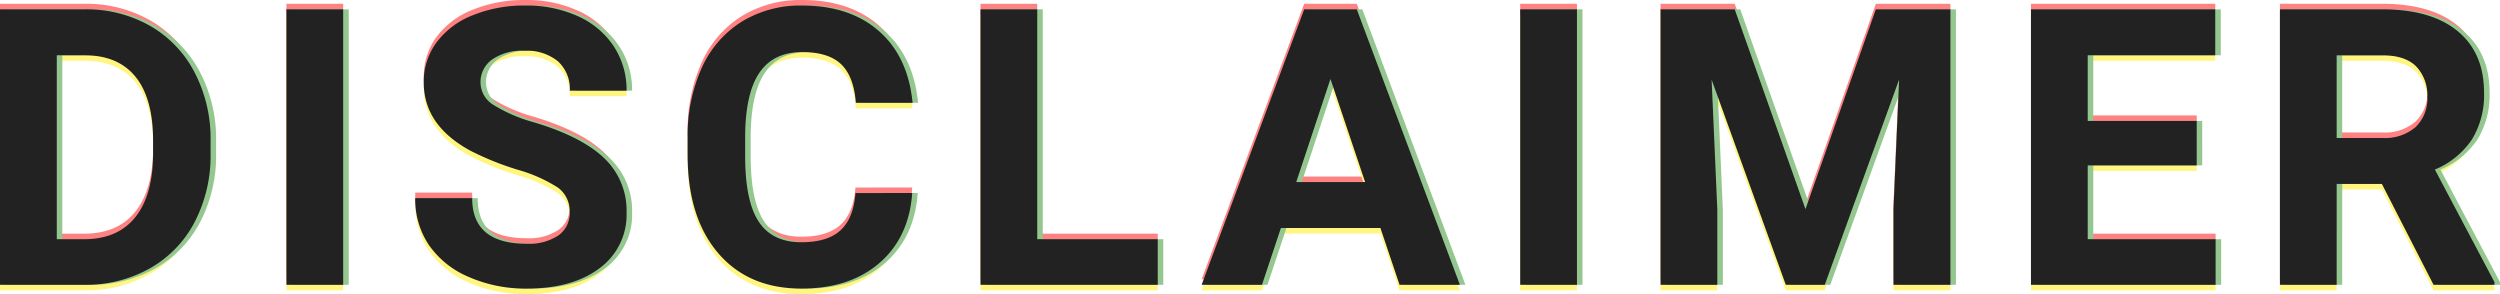
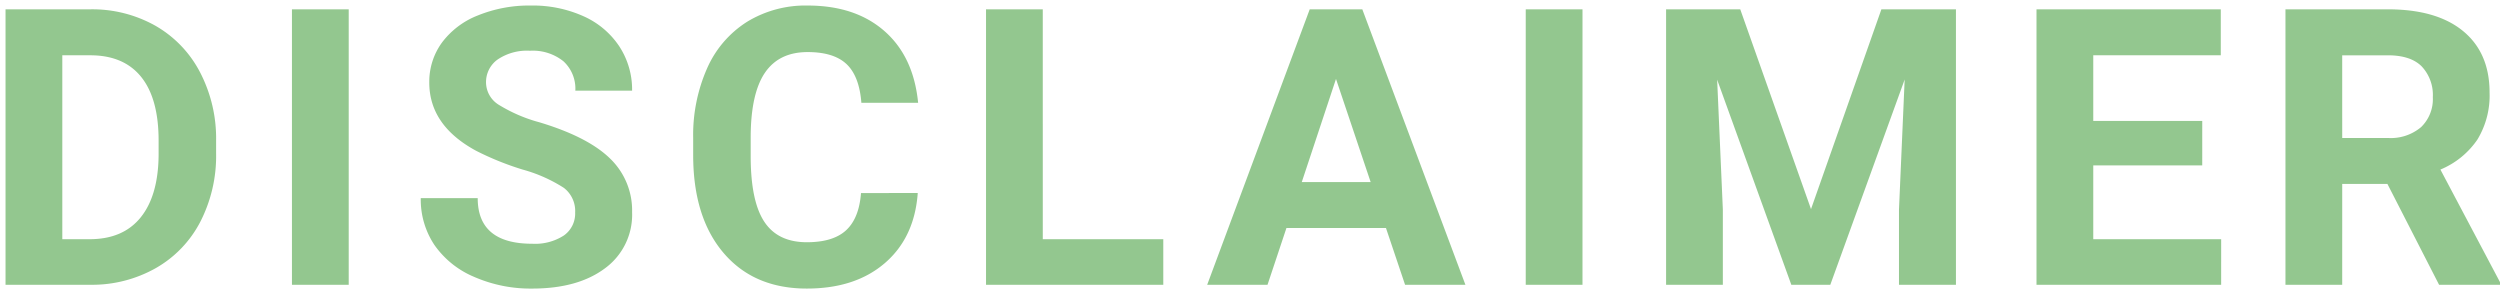
<svg xmlns="http://www.w3.org/2000/svg" id="免責事項" width="451.644" height="53.133" viewBox="0 0 451.644 53.133">
  <g id="重なり" transform="translate(118.557 1.449)" opacity="0.5">
-     <path id="パス_110309" data-name="パス 110309" d="M4.443,0V-49.766H19.756A23.254,23.254,0,0,1,31.5-46.809,20.617,20.617,0,0,1,39.58-38.4a25.934,25.934,0,0,1,2.905,12.39v2.29a26.007,26.007,0,0,1-2.854,12.339,20.44,20.44,0,0,1-8.049,8.374A23.429,23.429,0,0,1,19.858,0ZM14.7-41.46V-8.237h4.956q6.016,0,9.194-3.931t3.247-11.245v-2.632q0-7.588-3.145-11.5T19.756-41.46ZM66.44,0H56.186V-49.766H66.44Zm40.908-13.057a5.262,5.262,0,0,0-2.051-4.46A26.9,26.9,0,0,0,97.914-20.8a52.336,52.336,0,0,1-8.442-3.4q-8.477-4.58-8.477-12.339a12.017,12.017,0,0,1,2.273-7.195A14.826,14.826,0,0,1,89.8-48.672a24.572,24.572,0,0,1,9.553-1.777,22.366,22.366,0,0,1,9.5,1.931,15.13,15.13,0,0,1,6.477,5.452,14.265,14.265,0,0,1,2.307,8H107.382a6.711,6.711,0,0,0-2.153-5.315,8.852,8.852,0,0,0-6.05-1.9,9.457,9.457,0,0,0-5.845,1.589A5.013,5.013,0,0,0,91.249-36.5a4.8,4.8,0,0,0,2.444,4.067,27.61,27.61,0,0,0,7.195,3.076q8.75,2.632,12.749,6.528a13,13,0,0,1,4,9.707,11.976,11.976,0,0,1-4.888,10.134Q107.86.684,99.589.684a25.411,25.411,0,0,1-10.459-2.1,16.55,16.55,0,0,1-7.195-5.759,14.749,14.749,0,0,1-2.478-8.477H89.745q0,8.237,9.844,8.237A9.576,9.576,0,0,0,105.3-8.9,4.837,4.837,0,0,0,107.347-13.057Zm61.894-3.521q-.581,8.032-5.93,12.646T149.212.684q-9.57,0-15.056-6.443T128.67-23.447v-3.042A29.832,29.832,0,0,1,131.2-39.136a18.954,18.954,0,0,1,7.229-8.391,20.25,20.25,0,0,1,10.92-2.922q8.613,0,13.877,4.614t6.084,12.954H159.056q-.376-4.819-2.683-6.99t-7.024-2.17q-5.127,0-7.673,3.674t-2.615,11.4v3.76q0,8.066,2.444,11.792t7.708,3.726q4.751,0,7.092-2.17t2.683-6.716Zm22.587,8.34H213.6V0H181.575V-49.766h10.254Zm62-2.017H235.847L232.429,0h-10.9l18.525-49.766h9.5L268.181,0h-10.9Zm-15.21-8.306h12.441L244.8-37.187ZM289.332,0H279.079V-49.766h10.254Zm28.5-49.766,12.783,36.094,12.715-36.094H356.8V0H346.51V-13.6l1.025-23.481L334.1,0h-7.041l-13.4-37.051L314.688-13.6V0H304.434V-49.766Zm83.461,28.2H381.607v13.33h23.105V0H371.353V-49.766h33.291v8.306H381.607V-29.6h19.688Zm33.456,3.35h-8.169V0H416.328V-49.766h18.491q8.818,0,13.6,3.931t4.785,11.108a15.311,15.311,0,0,1-2.2,8.494,15.036,15.036,0,0,1-6.682,5.417L455.087-.479V0H444.082Zm-8.169-8.306h8.271a8.469,8.469,0,0,0,5.981-1.965,7.025,7.025,0,0,0,2.119-5.417,7.519,7.519,0,0,0-2-5.537q-2-2.017-6.135-2.017h-8.237Z" transform="translate(-123 49)" fill="#ff0508" />
-     <path id="パス_110308" data-name="パス 110308" d="M4.443,0V-49.766H19.756A23.254,23.254,0,0,1,31.5-46.809,20.617,20.617,0,0,1,39.58-38.4a25.934,25.934,0,0,1,2.905,12.39v2.29a26.007,26.007,0,0,1-2.854,12.339,20.44,20.44,0,0,1-8.049,8.374A23.429,23.429,0,0,1,19.858,0ZM14.7-41.46V-8.237h4.956q6.016,0,9.194-3.931t3.247-11.245v-2.632q0-7.588-3.145-11.5T19.756-41.46ZM66.44,0H56.186V-49.766H66.44Zm40.908-13.057a5.262,5.262,0,0,0-2.051-4.46A26.9,26.9,0,0,0,97.914-20.8a52.336,52.336,0,0,1-8.442-3.4q-8.477-4.58-8.477-12.339a12.017,12.017,0,0,1,2.273-7.195A14.826,14.826,0,0,1,89.8-48.672a24.572,24.572,0,0,1,9.553-1.777,22.366,22.366,0,0,1,9.5,1.931,15.13,15.13,0,0,1,6.477,5.452,14.265,14.265,0,0,1,2.307,8H107.382a6.711,6.711,0,0,0-2.153-5.315,8.852,8.852,0,0,0-6.05-1.9,9.457,9.457,0,0,0-5.845,1.589A5.013,5.013,0,0,0,91.249-36.5a4.8,4.8,0,0,0,2.444,4.067,27.61,27.61,0,0,0,7.195,3.076q8.75,2.632,12.749,6.528a13,13,0,0,1,4,9.707,11.976,11.976,0,0,1-4.888,10.134Q107.86.684,99.589.684a25.411,25.411,0,0,1-10.459-2.1,16.55,16.55,0,0,1-7.195-5.759,14.749,14.749,0,0,1-2.478-8.477H89.745q0,8.237,9.844,8.237A9.576,9.576,0,0,0,105.3-8.9,4.837,4.837,0,0,0,107.347-13.057Zm61.894-3.521q-.581,8.032-5.93,12.646T149.212.684q-9.57,0-15.056-6.443T128.67-23.447v-3.042A29.832,29.832,0,0,1,131.2-39.136a18.954,18.954,0,0,1,7.229-8.391,20.25,20.25,0,0,1,10.92-2.922q8.613,0,13.877,4.614t6.084,12.954H159.056q-.376-4.819-2.683-6.99t-7.024-2.17q-5.127,0-7.673,3.674t-2.615,11.4v3.76q0,8.066,2.444,11.792t7.708,3.726q4.751,0,7.092-2.17t2.683-6.716Zm22.587,8.34H213.6V0H181.575V-49.766h10.254Zm62-2.017H235.847L232.429,0h-10.9l18.525-49.766h9.5L268.181,0h-10.9Zm-15.21-8.306h12.441L244.8-37.187ZM289.332,0H279.079V-49.766h10.254Zm28.5-49.766,12.783,36.094,12.715-36.094H356.8V0H346.51V-13.6l1.025-23.481L334.1,0h-7.041l-13.4-37.051L314.688-13.6V0H304.434V-49.766Zm83.461,28.2H381.607v13.33h23.105V0H371.353V-49.766h33.291v8.306H381.607V-29.6h19.688Zm33.456,3.35h-8.169V0H416.328V-49.766h18.491q8.818,0,13.6,3.931t4.785,11.108a15.311,15.311,0,0,1-2.2,8.494,15.036,15.036,0,0,1-6.682,5.417L455.087-.479V0H444.082Zm-8.169-8.306h8.271a8.469,8.469,0,0,0,5.981-1.965,7.025,7.025,0,0,0,2.119-5.417,7.519,7.519,0,0,0-2-5.537q-2-2.017-6.135-2.017h-8.237Z" transform="translate(-123 51)" fill="#ffeb00" />
    <path id="パス_110307" data-name="パス 110307" d="M4.443,0V-49.766H19.756A23.254,23.254,0,0,1,31.5-46.809,20.617,20.617,0,0,1,39.58-38.4a25.934,25.934,0,0,1,2.905,12.39v2.29a26.007,26.007,0,0,1-2.854,12.339,20.44,20.44,0,0,1-8.049,8.374A23.429,23.429,0,0,1,19.858,0ZM14.7-41.46V-8.237h4.956q6.016,0,9.194-3.931t3.247-11.245v-2.632q0-7.588-3.145-11.5T19.756-41.46ZM66.44,0H56.186V-49.766H66.44Zm40.908-13.057a5.262,5.262,0,0,0-2.051-4.46A26.9,26.9,0,0,0,97.914-20.8a52.336,52.336,0,0,1-8.442-3.4q-8.477-4.58-8.477-12.339a12.017,12.017,0,0,1,2.273-7.195A14.826,14.826,0,0,1,89.8-48.672a24.572,24.572,0,0,1,9.553-1.777,22.366,22.366,0,0,1,9.5,1.931,15.13,15.13,0,0,1,6.477,5.452,14.265,14.265,0,0,1,2.307,8H107.382a6.711,6.711,0,0,0-2.153-5.315,8.852,8.852,0,0,0-6.05-1.9,9.457,9.457,0,0,0-5.845,1.589A5.013,5.013,0,0,0,91.249-36.5a4.8,4.8,0,0,0,2.444,4.067,27.61,27.61,0,0,0,7.195,3.076q8.75,2.632,12.749,6.528a13,13,0,0,1,4,9.707,11.976,11.976,0,0,1-4.888,10.134Q107.86.684,99.589.684a25.411,25.411,0,0,1-10.459-2.1,16.55,16.55,0,0,1-7.195-5.759,14.749,14.749,0,0,1-2.478-8.477H89.745q0,8.237,9.844,8.237A9.576,9.576,0,0,0,105.3-8.9,4.837,4.837,0,0,0,107.347-13.057Zm61.894-3.521q-.581,8.032-5.93,12.646T149.212.684q-9.57,0-15.056-6.443T128.67-23.447v-3.042A29.832,29.832,0,0,1,131.2-39.136a18.954,18.954,0,0,1,7.229-8.391,20.25,20.25,0,0,1,10.92-2.922q8.613,0,13.877,4.614t6.084,12.954H159.056q-.376-4.819-2.683-6.99t-7.024-2.17q-5.127,0-7.673,3.674t-2.615,11.4v3.76q0,8.066,2.444,11.792t7.708,3.726q4.751,0,7.092-2.17t2.683-6.716Zm22.587,8.34H213.6V0H181.575V-49.766h10.254Zm62-2.017H235.847L232.429,0h-10.9l18.525-49.766h9.5L268.181,0h-10.9Zm-15.21-8.306h12.441L244.8-37.187ZM289.332,0H279.079V-49.766h10.254Zm28.5-49.766,12.783,36.094,12.715-36.094H356.8V0H346.51V-13.6l1.025-23.481L334.1,0h-7.041l-13.4-37.051L314.688-13.6V0H304.434V-49.766Zm83.461,28.2H381.607v13.33h23.105V0H371.353V-49.766h33.291v8.306H381.607V-29.6h19.688Zm33.456,3.35h-8.169V0H416.328V-49.766h18.491q8.818,0,13.6,3.931t4.785,11.108a15.311,15.311,0,0,1-2.2,8.494,15.036,15.036,0,0,1-6.682,5.417L455.087-.479V0H444.082Zm-8.169-8.306h8.271a8.469,8.469,0,0,0,5.981-1.965,7.025,7.025,0,0,0,2.119-5.417,7.519,7.519,0,0,0-2-5.537q-2-2.017-6.135-2.017h-8.237Z" transform="translate(-122 50)" fill="#28901f" />
  </g>
-   <path id="パス_110306" data-name="パス 110306" d="M4.443,0V-49.766H19.756A23.254,23.254,0,0,1,31.5-46.809,20.617,20.617,0,0,1,39.58-38.4a25.934,25.934,0,0,1,2.905,12.39v2.29a26.007,26.007,0,0,1-2.854,12.339,20.44,20.44,0,0,1-8.049,8.374A23.429,23.429,0,0,1,19.858,0ZM14.7-41.46V-8.237h4.956q6.016,0,9.194-3.931t3.247-11.245v-2.632q0-7.588-3.145-11.5T19.756-41.46ZM66.44,0H56.186V-49.766H66.44Zm40.908-13.057a5.262,5.262,0,0,0-2.051-4.46A26.9,26.9,0,0,0,97.914-20.8a52.336,52.336,0,0,1-8.442-3.4q-8.477-4.58-8.477-12.339a12.017,12.017,0,0,1,2.273-7.195A14.826,14.826,0,0,1,89.8-48.672a24.572,24.572,0,0,1,9.553-1.777,22.366,22.366,0,0,1,9.5,1.931,15.13,15.13,0,0,1,6.477,5.452,14.265,14.265,0,0,1,2.307,8H107.382a6.711,6.711,0,0,0-2.153-5.315,8.852,8.852,0,0,0-6.05-1.9,9.457,9.457,0,0,0-5.845,1.589A5.013,5.013,0,0,0,91.249-36.5a4.8,4.8,0,0,0,2.444,4.067,27.61,27.61,0,0,0,7.195,3.076q8.75,2.632,12.749,6.528a13,13,0,0,1,4,9.707,11.976,11.976,0,0,1-4.888,10.134Q107.86.684,99.589.684a25.411,25.411,0,0,1-10.459-2.1,16.55,16.55,0,0,1-7.195-5.759,14.749,14.749,0,0,1-2.478-8.477H89.745q0,8.237,9.844,8.237A9.576,9.576,0,0,0,105.3-8.9,4.837,4.837,0,0,0,107.347-13.057Zm61.894-3.521q-.581,8.032-5.93,12.646T149.212.684q-9.57,0-15.056-6.443T128.67-23.447v-3.042A29.832,29.832,0,0,1,131.2-39.136a18.954,18.954,0,0,1,7.229-8.391,20.25,20.25,0,0,1,10.92-2.922q8.613,0,13.877,4.614t6.084,12.954H159.056q-.376-4.819-2.683-6.99t-7.024-2.17q-5.127,0-7.673,3.674t-2.615,11.4v3.76q0,8.066,2.444,11.792t7.708,3.726q4.751,0,7.092-2.17t2.683-6.716Zm22.587,8.34H213.6V0H181.575V-49.766h10.254Zm62-2.017H235.847L232.429,0h-10.9l18.525-49.766h9.5L268.181,0h-10.9Zm-15.21-8.306h12.441L244.8-37.187ZM289.332,0H279.079V-49.766h10.254Zm28.5-49.766,12.783,36.094,12.715-36.094H356.8V0H346.51V-13.6l1.025-23.481L334.1,0h-7.041l-13.4-37.051L314.688-13.6V0H304.434V-49.766Zm83.461,28.2H381.607v13.33h23.105V0H371.353V-49.766h33.291v8.306H381.607V-29.6h19.688Zm33.456,3.35h-8.169V0H416.328V-49.766h18.491q8.818,0,13.6,3.931t4.785,11.108a15.311,15.311,0,0,1-2.2,8.494,15.036,15.036,0,0,1-6.682,5.417L455.087-.479V0H444.082Zm-8.169-8.306h8.271a8.469,8.469,0,0,0,5.981-1.965,7.025,7.025,0,0,0,2.119-5.417,7.519,7.519,0,0,0-2-5.537q-2-2.017-6.135-2.017h-8.237Z" transform="translate(-4.443 51.449)" fill="#222" />
</svg>